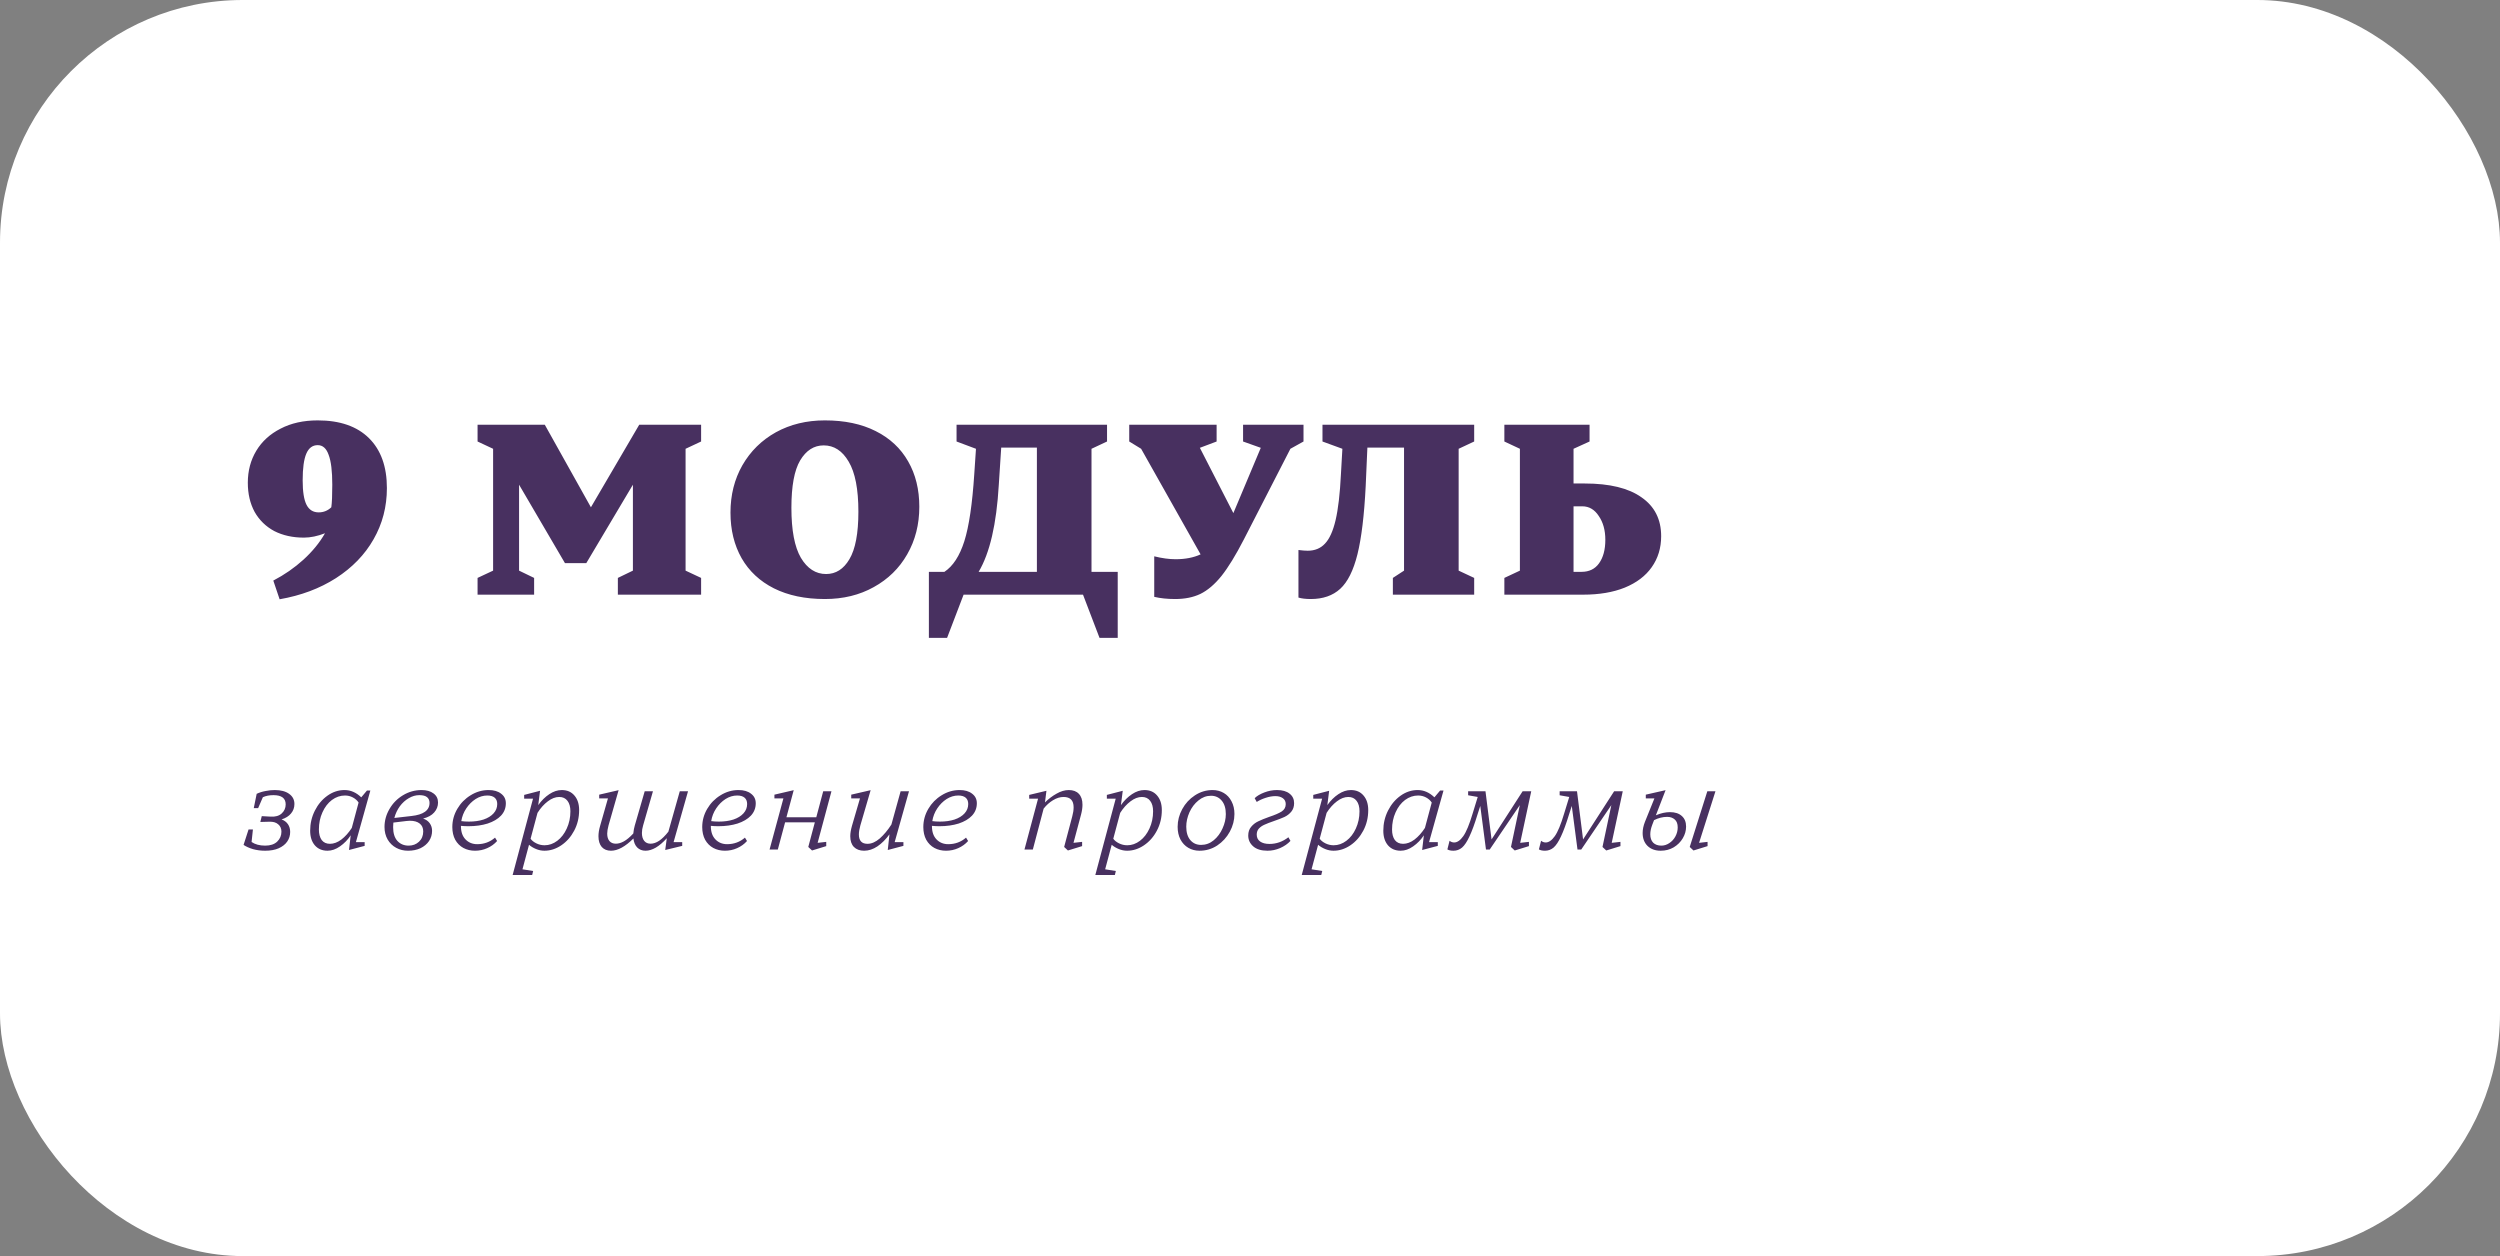
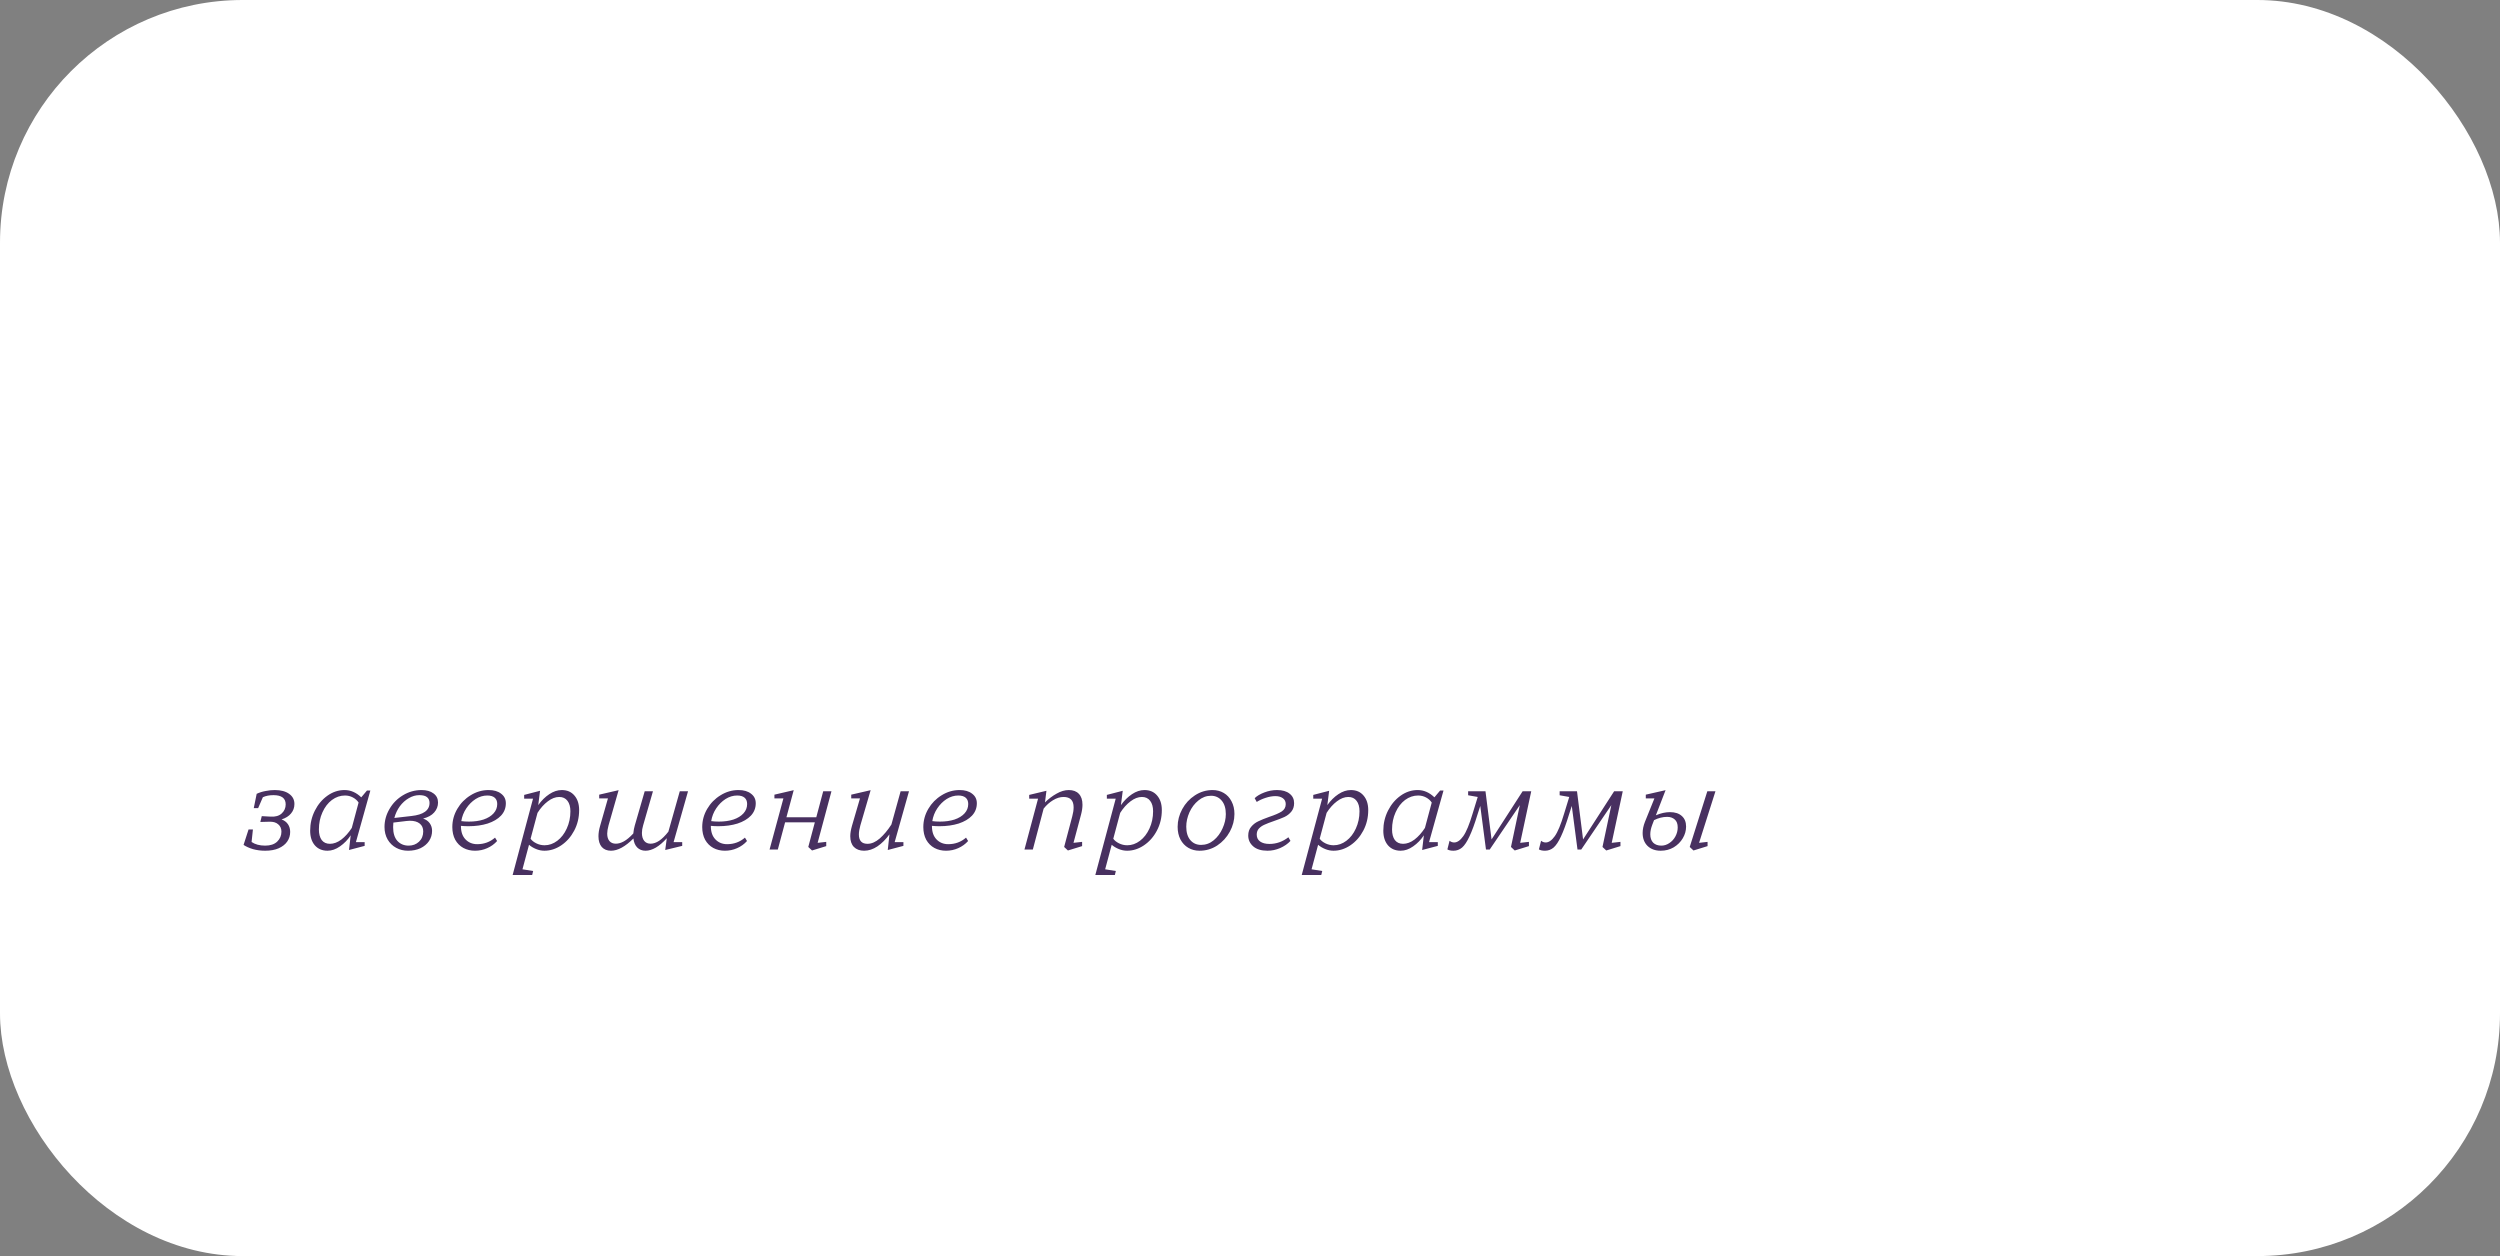
<svg xmlns="http://www.w3.org/2000/svg" width="412" height="207" viewBox="0 0 412 207" fill="none">
  <rect x="0" y="0" width="412" height="207" fill="#808080" stroke="none" />
  <rect width="412" height="207" rx="40" fill="white" />
-   <path d="M45.04 95.68C46.88 94.72 48.533 93.573 50 92.24C51.493 90.88 52.68 89.427 53.56 87.88C52.333 88.36 51.173 88.6 50.08 88.6C48.24 88.6 46.613 88.24 45.2 87.52C43.813 86.773 42.733 85.72 41.96 84.36C41.213 82.973 40.84 81.373 40.84 79.56C40.84 77.587 41.307 75.827 42.24 74.28C43.173 72.733 44.507 71.52 46.24 70.64C47.973 69.733 50.013 69.28 52.36 69.28C56.013 69.28 58.827 70.253 60.8 72.2C62.773 74.147 63.76 76.893 63.76 80.44C63.76 83.507 63.027 86.32 61.56 88.88C60.12 91.413 58.053 93.547 55.36 95.28C52.693 96.987 49.6 98.147 46.08 98.76L45.04 95.68ZM52.52 84.44C53.32 84.44 54.013 84.16 54.6 83.6C54.707 82.853 54.76 81.613 54.76 79.88C54.76 77.64 54.56 76 54.16 74.96C53.787 73.893 53.187 73.36 52.36 73.36C51.507 73.36 50.88 73.827 50.48 74.76C50.08 75.693 49.88 77.16 49.88 79.16C49.88 81.027 50.093 82.373 50.52 83.2C50.947 84.027 51.613 84.44 52.52 84.44ZM88.023 98H78.703V95.24L81.263 94.04V73.96L78.703 72.76V70H89.783L97.383 83.6L105.343 70H115.543V72.76L112.983 73.96V94.04L115.543 95.24V98H101.823V95.24L104.303 94.04V79.88L96.623 92.8H93.103L85.543 79.88V94.04L88.023 95.24V98ZM135.943 98.72C132.69 98.72 129.89 98.133 127.543 96.96C125.223 95.787 123.45 94.133 122.223 92C120.997 89.84 120.383 87.333 120.383 84.48C120.383 81.573 121.037 78.973 122.343 76.68C123.677 74.36 125.517 72.547 127.863 71.24C130.237 69.933 132.93 69.28 135.943 69.28C139.197 69.28 141.983 69.867 144.303 71.04C146.65 72.213 148.437 73.88 149.663 76.04C150.89 78.173 151.503 80.667 151.503 83.52C151.503 86.427 150.837 89.04 149.503 91.36C148.197 93.653 146.357 95.453 143.983 96.76C141.637 98.067 138.957 98.72 135.943 98.72ZM136.143 94.6C137.743 94.6 139.023 93.787 139.983 92.16C140.97 90.507 141.463 87.893 141.463 84.32C141.463 80.613 140.93 77.867 139.863 76.08C138.823 74.293 137.45 73.4 135.743 73.4C134.143 73.4 132.85 74.227 131.863 75.88C130.903 77.507 130.423 80.107 130.423 83.68C130.423 87.387 130.943 90.133 131.983 91.92C133.05 93.707 134.437 94.6 136.143 94.6ZM153.08 105.12V94.24H155.64C157.053 93.307 158.146 91.627 158.92 89.2C159.693 86.747 160.24 83.053 160.56 78.12L160.84 73.96L157.64 72.76V70H182.44V72.76L179.88 73.96V94.24H184.2V105.12H181.2L178.48 98H158.8L156.08 105.12H153.08ZM170.88 94.24V73.76H165L164.6 79.92C164.226 86.373 163.12 91.147 161.28 94.24H170.88ZM204.858 70H214.818V72.76L212.658 73.96L204.978 88.92C203.645 91.507 202.418 93.507 201.298 94.92C200.178 96.307 199.018 97.293 197.818 97.88C196.645 98.44 195.258 98.72 193.658 98.72C192.378 98.72 191.231 98.6 190.218 98.36V91.68C191.498 92 192.671 92.16 193.738 92.16C195.338 92.16 196.711 91.893 197.858 91.36L188.058 73.96L186.098 72.76V70H200.498V72.76L197.738 73.8L203.258 84.56L207.778 73.8L204.858 72.76V70ZM216.025 98.72C215.199 98.72 214.519 98.64 213.985 98.48V90.64C214.599 90.72 215.105 90.76 215.505 90.76C216.679 90.76 217.625 90.373 218.345 89.6C219.092 88.827 219.679 87.533 220.105 85.72C220.532 83.907 220.825 81.387 220.985 78.16L221.225 73.96L217.945 72.76V70H242.945V72.76L240.385 73.96V94.04L242.945 95.24V98H229.545V95.24L231.385 94.04V73.76H225.345L225.065 80.12C224.825 84.92 224.372 88.667 223.705 91.36C223.039 94.027 222.092 95.92 220.865 97.04C219.639 98.16 218.025 98.72 216.025 98.72ZM261.159 79.68C265.266 79.68 268.386 80.44 270.519 81.96C272.679 83.453 273.759 85.587 273.759 88.36C273.759 90.307 273.239 92.013 272.199 93.48C271.186 94.92 269.706 96.04 267.759 96.84C265.839 97.613 263.559 98 260.919 98H247.919V95.24L250.479 94.04V73.96L247.919 72.76V70H261.959V72.76L259.319 73.96V79.68H261.159ZM260.639 94.24C261.892 94.24 262.852 93.773 263.519 92.84C264.212 91.88 264.559 90.587 264.559 88.96C264.559 87.387 264.199 86.08 263.479 85.04C262.786 83.973 261.879 83.44 260.759 83.44H259.319V94.24H260.639Z" fill="#483060" />
  <path d="M43.7 140.2C42.993 140.2 42.327 140.113 41.7 139.94C41.073 139.753 40.553 139.52 40.14 139.24L40.96 136.7H41.68L41.46 138.76C42.047 139.16 42.793 139.36 43.7 139.36C44.553 139.36 45.213 139.14 45.68 138.7C46.147 138.247 46.38 137.7 46.38 137.06C46.38 136.54 46.2 136.133 45.84 135.84C45.493 135.533 45 135.393 44.36 135.42L42.9 135.46L43.14 134.5L44.58 134.58C45.367 134.633 45.98 134.46 46.42 134.06C46.86 133.66 47.08 133.16 47.08 132.56C47.08 131.547 46.407 131.04 45.06 131.04C44.393 131.04 43.813 131.153 43.32 131.38L42.54 133.18H41.82L42.3 130.82C42.753 130.607 43.24 130.453 43.76 130.36C44.28 130.253 44.787 130.2 45.28 130.2C46.28 130.2 47.067 130.407 47.64 130.82C48.227 131.233 48.52 131.793 48.52 132.5C48.52 133.1 48.333 133.62 47.96 134.06C47.6 134.5 47.08 134.827 46.4 135.04C46.867 135.213 47.22 135.48 47.46 135.84C47.7 136.2 47.82 136.62 47.82 137.1C47.82 137.687 47.66 138.213 47.34 138.68C47.02 139.147 46.547 139.52 45.92 139.8C45.307 140.067 44.567 140.2 43.7 140.2ZM53.975 140.2C53.095 140.2 52.395 139.9 51.875 139.3C51.368 138.7 51.115 137.9 51.115 136.9C51.115 135.713 51.375 134.607 51.895 133.58C52.415 132.553 53.108 131.733 53.975 131.12C54.842 130.507 55.775 130.2 56.775 130.2C57.788 130.2 58.708 130.6 59.535 131.4L60.475 130.28H61.035L58.655 138.78H60.095V139.4L57.515 140.08L57.795 137.66C57.315 138.393 56.728 139 56.035 139.48C55.355 139.96 54.668 140.2 53.975 140.2ZM54.375 139.06C55.002 139.06 55.628 138.827 56.255 138.36C56.882 137.88 57.455 137.24 57.975 136.44L59.095 132.26C58.868 131.913 58.555 131.633 58.155 131.42C57.755 131.207 57.322 131.1 56.855 131.1C56.082 131.1 55.362 131.347 54.695 131.84C54.042 132.333 53.522 133.013 53.135 133.88C52.748 134.733 52.555 135.673 52.555 136.7C52.555 137.433 52.708 138.013 53.015 138.44C53.335 138.853 53.788 139.06 54.375 139.06ZM72.187 132.26C72.187 132.873 71.974 133.42 71.547 133.9C71.134 134.367 70.527 134.7 69.727 134.9C70.207 135.06 70.574 135.32 70.827 135.68C71.081 136.04 71.207 136.453 71.207 136.92C71.207 137.533 71.041 138.093 70.707 138.6C70.374 139.093 69.907 139.487 69.307 139.78C68.707 140.06 68.021 140.2 67.247 140.2C66.527 140.2 65.874 140.04 65.287 139.72C64.701 139.4 64.234 138.947 63.887 138.36C63.541 137.76 63.367 137.067 63.367 136.28C63.367 135.24 63.641 134.253 64.187 133.32C64.734 132.373 65.474 131.62 66.407 131.06C67.354 130.487 68.381 130.2 69.487 130.2C70.301 130.2 70.954 130.387 71.447 130.76C71.941 131.12 72.187 131.62 72.187 132.26ZM67.787 134.48C69.787 134.267 70.787 133.547 70.787 132.32C70.787 131.92 70.654 131.607 70.387 131.38C70.121 131.153 69.694 131.04 69.107 131.04C68.507 131.04 67.927 131.207 67.367 131.54C66.807 131.86 66.314 132.307 65.887 132.88C65.474 133.453 65.174 134.093 64.987 134.8L67.787 134.48ZM67.347 139.36C68.014 139.36 68.581 139.147 69.047 138.72C69.514 138.28 69.747 137.713 69.747 137.02C69.747 136.46 69.554 136.027 69.167 135.72C68.781 135.413 68.241 135.26 67.547 135.26C67.441 135.26 67.254 135.273 66.987 135.3L64.827 135.56C64.801 135.88 64.787 136.127 64.787 136.3C64.787 137.3 65.021 138.06 65.487 138.58C65.967 139.1 66.587 139.36 67.347 139.36ZM77.203 136.16C76.776 136.16 76.363 136.14 75.963 136.1V136.14C75.963 137.087 76.216 137.82 76.723 138.34C77.23 138.86 77.87 139.12 78.643 139.12C79.776 139.12 80.757 138.76 81.583 138.04L81.923 138.6C81.47 139.107 80.923 139.5 80.283 139.78C79.656 140.06 78.99 140.2 78.283 140.2C77.576 140.2 76.936 140.047 76.363 139.74C75.803 139.433 75.356 138.987 75.023 138.4C74.703 137.8 74.543 137.1 74.543 136.3C74.543 135.233 74.817 134.233 75.363 133.3C75.91 132.367 76.643 131.62 77.563 131.06C78.483 130.487 79.47 130.2 80.523 130.2C81.39 130.2 82.076 130.4 82.583 130.8C83.103 131.187 83.363 131.713 83.363 132.38C83.363 133.167 83.097 133.847 82.563 134.42C82.03 134.98 81.296 135.413 80.363 135.72C79.43 136.013 78.376 136.16 77.203 136.16ZM80.303 131.1C79.636 131.1 78.996 131.293 78.383 131.68C77.783 132.067 77.27 132.58 76.843 133.22C76.416 133.86 76.143 134.56 76.023 135.32C76.383 135.373 76.803 135.4 77.283 135.4C78.177 135.4 78.977 135.287 79.683 135.06C80.39 134.82 80.943 134.48 81.343 134.04C81.743 133.6 81.943 133.087 81.943 132.5C81.943 132.047 81.803 131.7 81.523 131.46C81.243 131.22 80.837 131.1 80.303 131.1ZM84.482 144.2L87.842 131.62H86.382V131L89.002 130.32L88.702 132.68C89.235 131.933 89.842 131.333 90.522 130.88C91.202 130.427 91.888 130.2 92.582 130.2C93.462 130.2 94.155 130.5 94.662 131.1C95.182 131.7 95.442 132.5 95.442 133.5C95.442 134.74 95.168 135.873 94.622 136.9C94.088 137.913 93.375 138.72 92.482 139.32C91.602 139.907 90.682 140.2 89.722 140.2C89.255 140.2 88.795 140.107 88.342 139.92C87.888 139.733 87.502 139.5 87.182 139.22L86.102 143.26L87.862 143.54L87.702 144.2H84.482ZM89.742 139.3C90.488 139.3 91.188 139.053 91.842 138.56C92.495 138.067 93.015 137.393 93.402 136.54C93.802 135.673 94.002 134.727 94.002 133.7C94.002 132.967 93.842 132.393 93.522 131.98C93.202 131.553 92.748 131.34 92.162 131.34C91.535 131.34 90.908 131.58 90.282 132.06C89.655 132.527 89.088 133.16 88.582 133.96L87.442 138.22C87.642 138.513 87.955 138.767 88.382 138.98C88.808 139.193 89.262 139.3 89.742 139.3ZM113.388 130.4L111.008 138.78H112.428V139.4L109.628 140.08L109.888 138.14C109.288 138.807 108.688 139.32 108.088 139.68C107.488 140.027 106.921 140.2 106.388 140.2C105.828 140.2 105.368 140.02 105.008 139.66C104.661 139.3 104.454 138.807 104.388 138.18C103.041 139.527 101.808 140.2 100.688 140.2C100.048 140.2 99.541 139.993 99.168 139.58C98.808 139.153 98.627 138.567 98.627 137.82C98.627 137.3 98.714 136.74 98.888 136.14L100.188 131.58H98.748V130.96L101.948 130.22L100.288 136.02C100.141 136.567 100.068 137.02 100.068 137.38C100.068 137.913 100.194 138.327 100.448 138.62C100.701 138.9 101.048 139.04 101.488 139.04C101.914 139.04 102.354 138.913 102.808 138.66C103.274 138.407 103.794 137.973 104.368 137.36C104.421 136.853 104.501 136.42 104.608 136.06L106.248 130.4H107.608L105.988 136.02C105.854 136.46 105.788 136.88 105.788 137.28C105.788 137.827 105.914 138.26 106.168 138.58C106.421 138.887 106.768 139.04 107.208 139.04C107.674 139.04 108.148 138.88 108.628 138.56C109.108 138.24 109.614 137.74 110.148 137.06L112.028 130.4H113.388ZM118.387 136.16C117.96 136.16 117.547 136.14 117.147 136.1V136.14C117.147 137.087 117.4 137.82 117.907 138.34C118.413 138.86 119.053 139.12 119.827 139.12C120.96 139.12 121.94 138.76 122.767 138.04L123.107 138.6C122.653 139.107 122.107 139.5 121.467 139.78C120.84 140.06 120.173 140.2 119.467 140.2C118.76 140.2 118.12 140.047 117.547 139.74C116.987 139.433 116.54 138.987 116.207 138.4C115.887 137.8 115.727 137.1 115.727 136.3C115.727 135.233 116 134.233 116.547 133.3C117.093 132.367 117.827 131.62 118.747 131.06C119.667 130.487 120.653 130.2 121.707 130.2C122.573 130.2 123.26 130.4 123.767 130.8C124.287 131.187 124.547 131.713 124.547 132.38C124.547 133.167 124.28 133.847 123.747 134.42C123.213 134.98 122.48 135.413 121.547 135.72C120.613 136.013 119.56 136.16 118.387 136.16ZM121.487 131.1C120.82 131.1 120.18 131.293 119.567 131.68C118.967 132.067 118.453 132.58 118.027 133.22C117.6 133.86 117.327 134.56 117.207 135.32C117.567 135.373 117.987 135.4 118.467 135.4C119.36 135.4 120.16 135.287 120.867 135.06C121.573 134.82 122.127 134.48 122.527 134.04C122.927 133.6 123.127 133.087 123.127 132.5C123.127 132.047 122.987 131.7 122.707 131.46C122.427 131.22 122.02 131.1 121.487 131.1ZM135.665 130.4H137.025L134.745 138.9L136.165 138.74V139.44L133.825 140.16L133.205 139.58L134.285 135.52H129.385L128.185 140H126.825L129.105 131.58H127.625V130.96L130.805 130.22L129.605 134.68H134.525L135.665 130.4ZM142.403 140.2C141.696 140.2 141.136 139.993 140.723 139.58C140.323 139.167 140.123 138.573 140.123 137.8C140.123 137.333 140.216 136.767 140.403 136.1L141.723 131.58H140.283V130.96L143.483 130.22L141.783 136.04C141.623 136.613 141.543 137.107 141.543 137.52C141.543 138.547 142.016 139.06 142.963 139.06C143.629 139.06 144.303 138.767 144.983 138.18C145.663 137.58 146.303 136.813 146.903 135.88L148.423 130.4H149.803L147.443 138.78H148.883V139.4L146.303 140.08L146.583 137.5C145.983 138.327 145.323 138.987 144.603 139.48C143.883 139.96 143.149 140.2 142.403 140.2ZM154.824 136.16C154.398 136.16 153.984 136.14 153.584 136.1V136.14C153.584 137.087 153.838 137.82 154.344 138.34C154.851 138.86 155.491 139.12 156.264 139.12C157.398 139.12 158.378 138.76 159.204 138.04L159.544 138.6C159.091 139.107 158.544 139.5 157.904 139.78C157.278 140.06 156.611 140.2 155.904 140.2C155.198 140.2 154.558 140.047 153.984 139.74C153.424 139.433 152.978 138.987 152.644 138.4C152.324 137.8 152.164 137.1 152.164 136.3C152.164 135.233 152.438 134.233 152.984 133.3C153.531 132.367 154.264 131.62 155.184 131.06C156.104 130.487 157.091 130.2 158.144 130.2C159.011 130.2 159.698 130.4 160.204 130.8C160.724 131.187 160.984 131.713 160.984 132.38C160.984 133.167 160.718 133.847 160.184 134.42C159.651 134.98 158.918 135.413 157.984 135.72C157.051 136.013 155.998 136.16 154.824 136.16ZM157.924 131.1C157.258 131.1 156.618 131.293 156.004 131.68C155.404 132.067 154.891 132.58 154.464 133.22C154.038 133.86 153.764 134.56 153.644 135.32C154.004 135.373 154.424 135.4 154.904 135.4C155.798 135.4 156.598 135.287 157.304 135.06C158.011 134.82 158.564 134.48 158.964 134.04C159.364 133.6 159.564 133.087 159.564 132.5C159.564 132.047 159.424 131.7 159.144 131.46C158.864 131.22 158.458 131.1 157.924 131.1ZM175.992 140.16L175.372 139.58L176.712 134.52C176.859 133.987 176.932 133.493 176.932 133.04C176.932 131.907 176.379 131.34 175.272 131.34C174.699 131.34 174.119 131.52 173.532 131.88C172.959 132.227 172.446 132.687 171.992 133.26L170.212 140H168.832L171.072 131.62H169.612V131L172.452 130.32L172.212 132.24C172.786 131.667 173.419 131.187 174.112 130.8C174.806 130.4 175.479 130.2 176.132 130.2C176.852 130.2 177.406 130.407 177.792 130.82C178.192 131.233 178.392 131.833 178.392 132.62C178.392 133.113 178.312 133.66 178.152 134.26L176.912 138.9L178.332 138.74V139.44L175.992 140.16ZM180.509 144.2L183.869 131.62H182.409V131L185.029 130.32L184.729 132.68C185.262 131.933 185.869 131.333 186.549 130.88C187.229 130.427 187.916 130.2 188.609 130.2C189.489 130.2 190.182 130.5 190.689 131.1C191.209 131.7 191.469 132.5 191.469 133.5C191.469 134.74 191.196 135.873 190.649 136.9C190.116 137.913 189.402 138.72 188.509 139.32C187.629 139.907 186.709 140.2 185.749 140.2C185.282 140.2 184.822 140.107 184.369 139.92C183.916 139.733 183.529 139.5 183.209 139.22L182.129 143.26L183.889 143.54L183.729 144.2H180.509ZM185.769 139.3C186.516 139.3 187.216 139.053 187.869 138.56C188.522 138.067 189.042 137.393 189.429 136.54C189.829 135.673 190.029 134.727 190.029 133.7C190.029 132.967 189.869 132.393 189.549 131.98C189.229 131.553 188.776 131.34 188.189 131.34C187.562 131.34 186.936 131.58 186.309 132.06C185.682 132.527 185.116 133.16 184.609 133.96L183.469 138.22C183.669 138.513 183.982 138.767 184.409 138.98C184.836 139.193 185.289 139.3 185.769 139.3ZM197.675 140.2C196.995 140.2 196.382 140.04 195.835 139.72C195.288 139.4 194.855 138.94 194.535 138.34C194.228 137.74 194.075 137.047 194.075 136.26C194.075 135.247 194.328 134.273 194.835 133.34C195.342 132.407 196.035 131.653 196.915 131.08C197.808 130.493 198.782 130.2 199.835 130.2C200.515 130.2 201.128 130.36 201.675 130.68C202.222 131 202.648 131.46 202.955 132.06C203.275 132.66 203.435 133.353 203.435 134.14C203.435 135.153 203.182 136.127 202.675 137.06C202.168 137.993 201.475 138.753 200.595 139.34C199.715 139.913 198.742 140.2 197.675 140.2ZM197.935 139.24C198.708 139.24 199.402 138.987 200.015 138.48C200.642 137.96 201.128 137.307 201.475 136.52C201.835 135.733 202.015 134.947 202.015 134.16C202.015 133.213 201.788 132.473 201.335 131.94C200.882 131.407 200.295 131.14 199.575 131.14C198.815 131.14 198.122 131.4 197.495 131.92C196.868 132.427 196.375 133.08 196.015 133.88C195.668 134.667 195.495 135.453 195.495 136.24C195.495 137.187 195.722 137.927 196.175 138.46C196.628 138.98 197.215 139.24 197.935 139.24ZM208.889 140.2C207.862 140.2 207.076 139.96 206.529 139.48C205.982 139 205.709 138.407 205.709 137.7C205.709 137.113 205.869 136.633 206.189 136.26C206.509 135.873 206.896 135.573 207.349 135.36C207.816 135.133 208.422 134.887 209.169 134.62C210.089 134.313 210.769 134.02 211.209 133.74C211.662 133.447 211.889 133.04 211.889 132.52C211.889 132.093 211.729 131.767 211.409 131.54C211.089 131.313 210.682 131.2 210.189 131.2C209.682 131.2 209.149 131.293 208.589 131.48C208.042 131.653 207.549 131.88 207.109 132.16L206.769 131.54C207.129 131.18 207.656 130.867 208.349 130.6C209.042 130.333 209.742 130.2 210.449 130.2C211.342 130.2 212.036 130.4 212.529 130.8C213.022 131.187 213.269 131.707 213.269 132.36C213.269 132.92 213.116 133.387 212.809 133.76C212.502 134.133 212.122 134.427 211.669 134.64C211.229 134.84 210.642 135.067 209.909 135.32C209.282 135.533 208.782 135.727 208.409 135.9C208.036 136.06 207.722 136.273 207.469 136.54C207.229 136.807 207.109 137.14 207.109 137.54C207.109 138.033 207.296 138.413 207.669 138.68C208.042 138.947 208.556 139.08 209.209 139.08C210.342 139.08 211.382 138.713 212.329 137.98L212.669 138.58C212.229 139.06 211.662 139.453 210.969 139.76C210.289 140.053 209.596 140.2 208.889 140.2ZM214.525 144.2L217.885 131.62H216.425V131L219.045 130.32L218.745 132.68C219.278 131.933 219.885 131.333 220.565 130.88C221.245 130.427 221.931 130.2 222.625 130.2C223.505 130.2 224.198 130.5 224.705 131.1C225.225 131.7 225.485 132.5 225.485 133.5C225.485 134.74 225.211 135.873 224.665 136.9C224.131 137.913 223.418 138.72 222.525 139.32C221.645 139.907 220.725 140.2 219.765 140.2C219.298 140.2 218.838 140.107 218.385 139.92C217.931 139.733 217.545 139.5 217.225 139.22L216.145 143.26L217.905 143.54L217.745 144.2H214.525ZM219.785 139.3C220.531 139.3 221.231 139.053 221.885 138.56C222.538 138.067 223.058 137.393 223.445 136.54C223.845 135.673 224.045 134.727 224.045 133.7C224.045 132.967 223.885 132.393 223.565 131.98C223.245 131.553 222.791 131.34 222.205 131.34C221.578 131.34 220.951 131.58 220.325 132.06C219.698 132.527 219.131 133.16 218.625 133.96L217.485 138.22C217.685 138.513 217.998 138.767 218.425 138.98C218.851 139.193 219.305 139.3 219.785 139.3ZM230.83 140.2C229.95 140.2 229.25 139.9 228.73 139.3C228.224 138.7 227.97 137.9 227.97 136.9C227.97 135.713 228.23 134.607 228.75 133.58C229.27 132.553 229.964 131.733 230.83 131.12C231.697 130.507 232.63 130.2 233.63 130.2C234.644 130.2 235.564 130.6 236.39 131.4L237.33 130.28H237.89L235.51 138.78H236.95V139.4L234.37 140.08L234.65 137.66C234.17 138.393 233.584 139 232.89 139.48C232.21 139.96 231.524 140.2 230.83 140.2ZM231.23 139.06C231.857 139.06 232.484 138.827 233.11 138.36C233.737 137.88 234.31 137.24 234.83 136.44L235.95 132.26C235.724 131.913 235.41 131.633 235.01 131.42C234.61 131.207 234.177 131.1 233.71 131.1C232.937 131.1 232.217 131.347 231.55 131.84C230.897 132.333 230.377 133.013 229.99 133.88C229.604 134.733 229.41 135.673 229.41 136.7C229.41 137.433 229.564 138.013 229.87 138.44C230.19 138.853 230.644 139.06 231.23 139.06ZM252.348 130.4L250.528 138.9L251.968 138.74V139.44L249.628 140.16L249.008 139.58L250.468 132.68L245.508 140H244.888L243.948 132.82L243.508 134.18C243.028 135.753 242.581 136.973 242.168 137.84C241.768 138.707 241.361 139.32 240.948 139.68C240.534 140.027 240.061 140.2 239.528 140.2C239.101 140.2 238.767 140.127 238.528 139.98L238.887 138.56C239.114 138.747 239.368 138.84 239.648 138.84C240.154 138.84 240.654 138.493 241.148 137.8C241.641 137.107 242.154 135.867 242.688 134.08L243.528 131.34L241.948 131.06V130.4H244.808L245.808 138.34L250.928 130.4H252.348ZM267.43 130.4L265.61 138.9L267.05 138.74V139.44L264.71 140.16L264.09 139.58L265.55 132.68L260.59 140H259.97L259.03 132.82L258.59 134.18C258.11 135.753 257.663 136.973 257.25 137.84C256.85 138.707 256.443 139.32 256.03 139.68C255.616 140.027 255.143 140.2 254.61 140.2C254.183 140.2 253.85 140.127 253.61 139.98L253.97 138.56C254.196 138.747 254.45 138.84 254.73 138.84C255.236 138.84 255.736 138.493 256.23 137.8C256.723 137.107 257.236 135.867 257.77 134.08L258.61 131.34L257.03 131.06V130.4H259.89L260.89 138.34L266.01 130.4H267.43ZM275.207 133.84C276.047 133.84 276.7 134.053 277.167 134.48C277.634 134.893 277.867 135.473 277.867 136.22C277.867 136.887 277.687 137.527 277.327 138.14C276.967 138.753 276.467 139.253 275.827 139.64C275.187 140.013 274.474 140.2 273.687 140.2C272.78 140.2 272.054 139.933 271.507 139.4C270.974 138.867 270.707 138.16 270.707 137.28C270.707 136.693 270.834 136.08 271.087 135.44L272.647 131.58H271.227V130.96L274.487 130.22L272.887 134.36C273.7 134.013 274.474 133.84 275.207 133.84ZM281.367 130.4H282.707L280.007 138.9L281.407 138.74V139.44L279.087 140.16L278.467 139.58L281.367 130.4ZM273.787 139.36C274.254 139.36 274.694 139.22 275.107 138.94C275.534 138.66 275.867 138.293 276.107 137.84C276.36 137.373 276.487 136.88 276.487 136.36C276.487 135.773 276.327 135.34 276.007 135.06C275.687 134.767 275.267 134.62 274.747 134.62C274.027 134.62 273.307 134.8 272.587 135.16L272.287 135.94C272.074 136.5 271.967 137.02 271.967 137.5C271.967 138.087 272.127 138.547 272.447 138.88C272.78 139.2 273.227 139.36 273.787 139.36Z" fill="#483060" />
</svg>